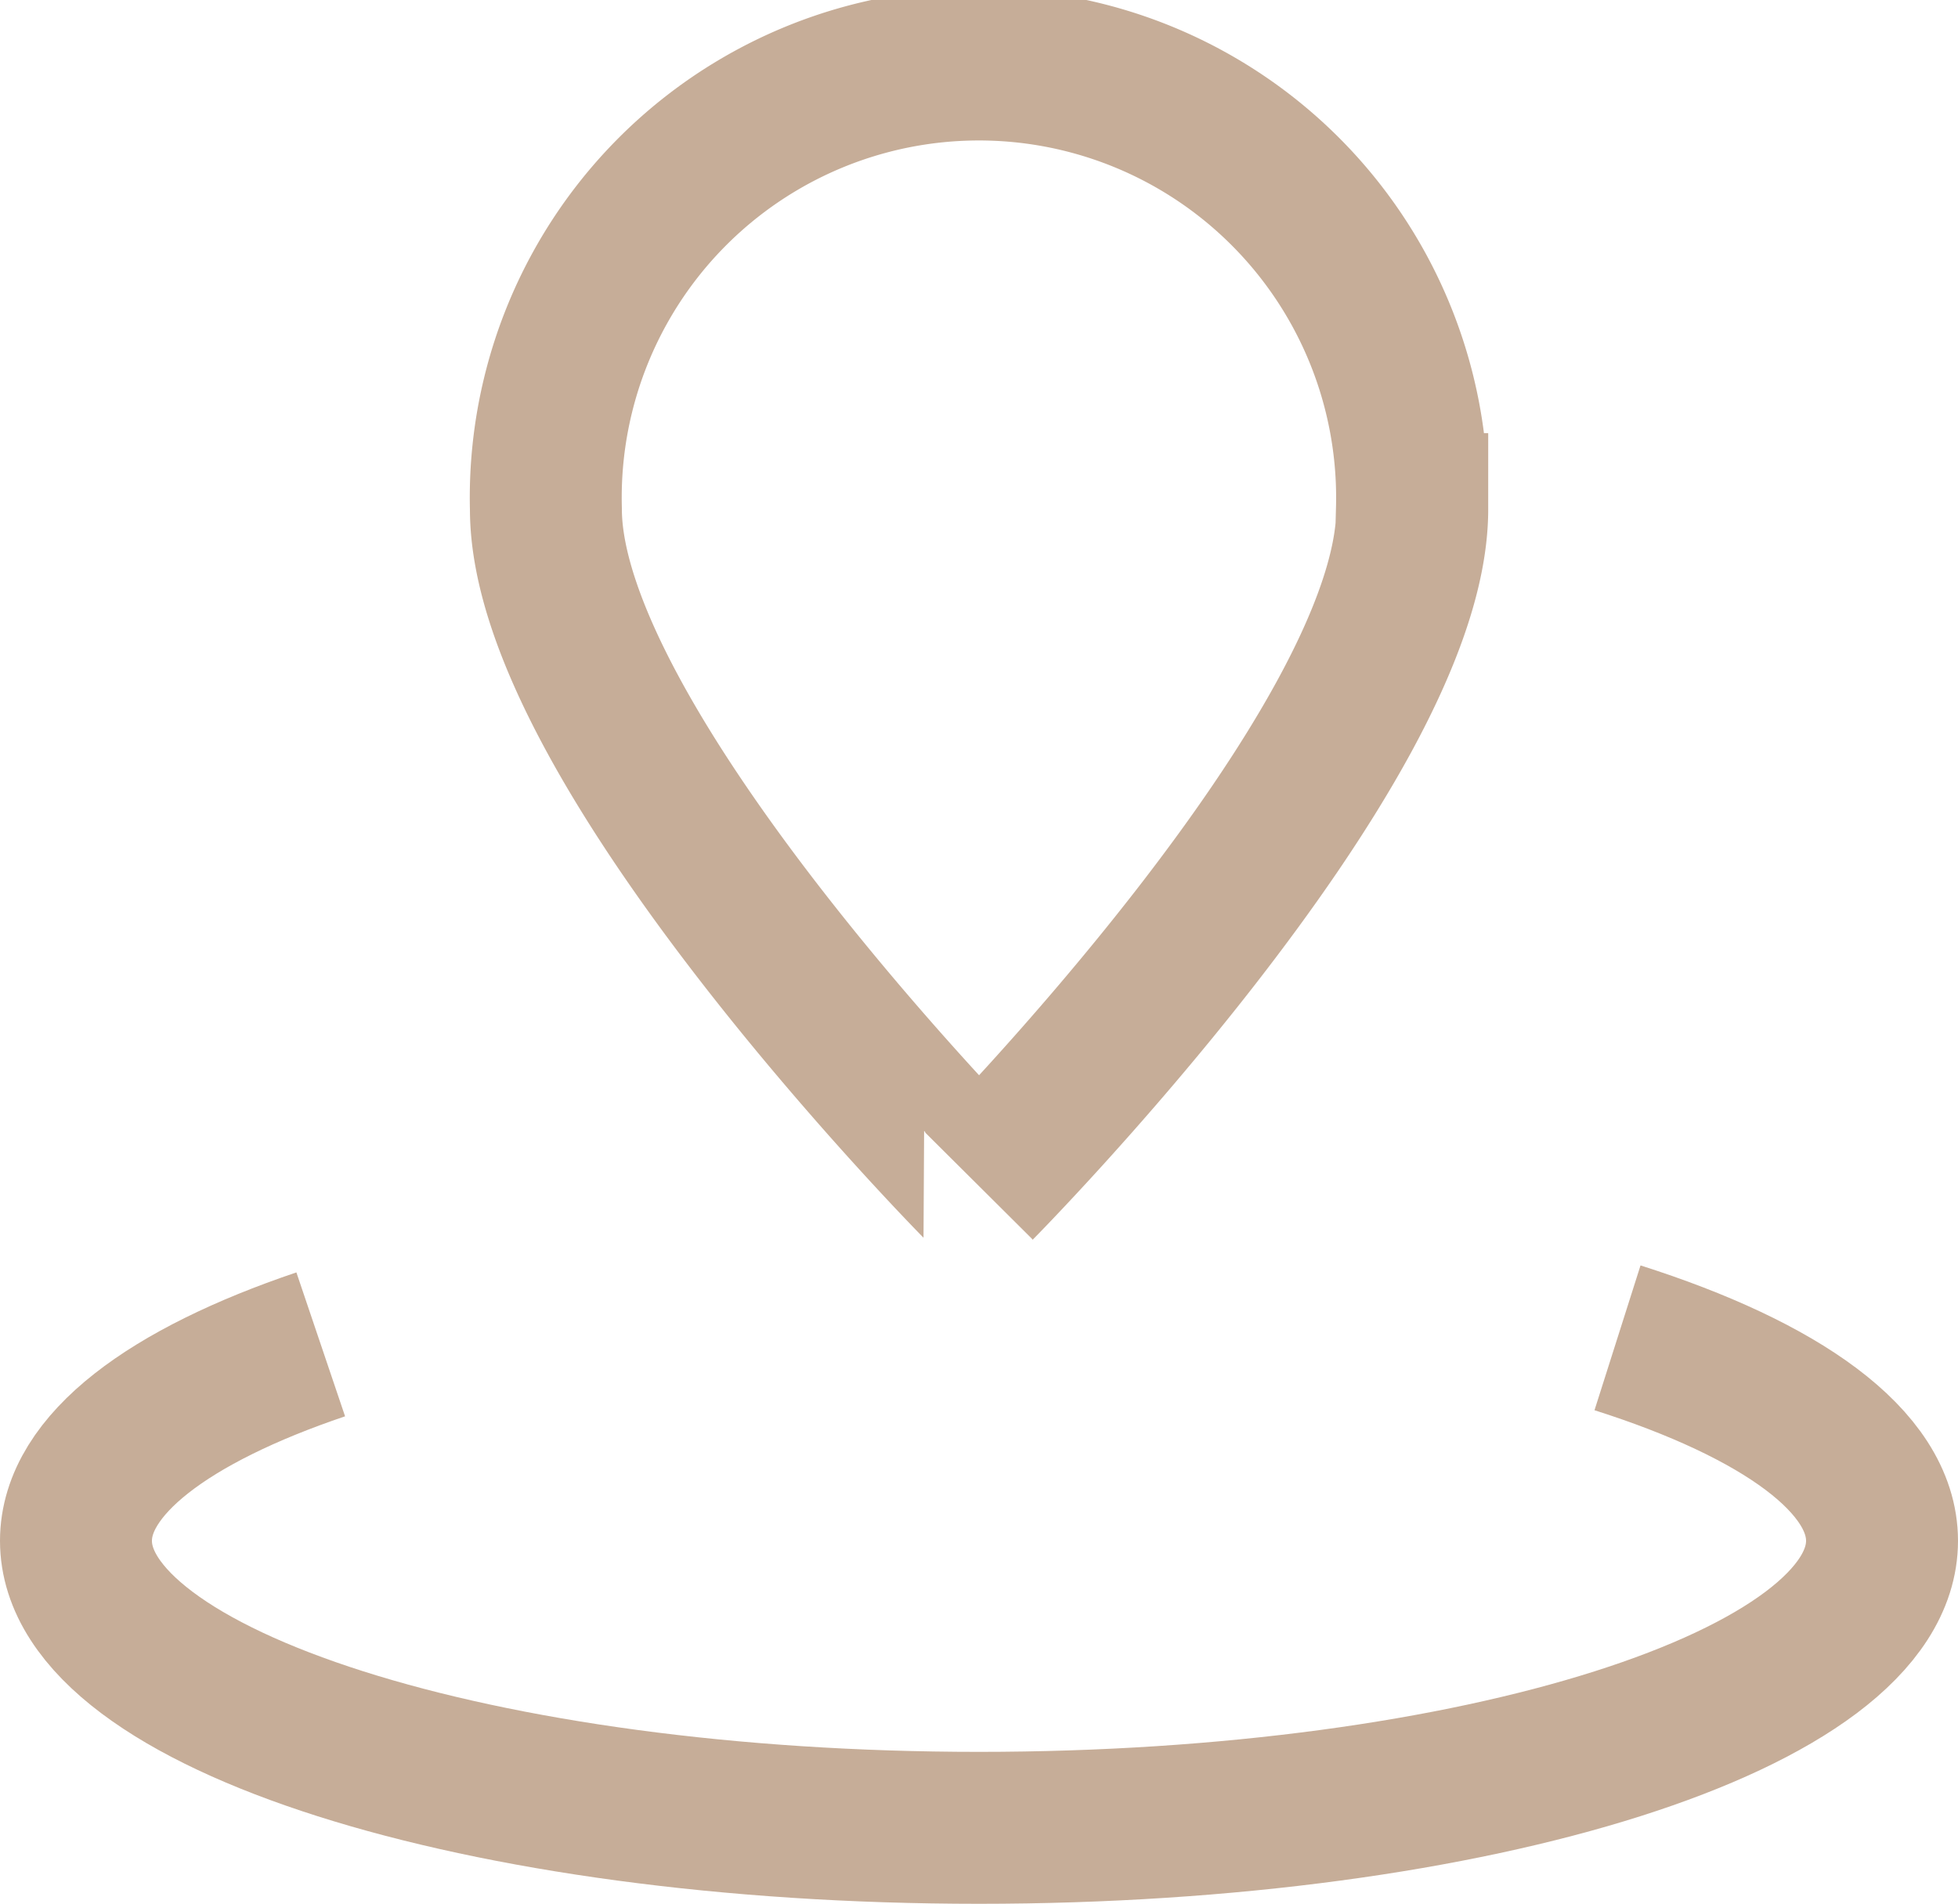
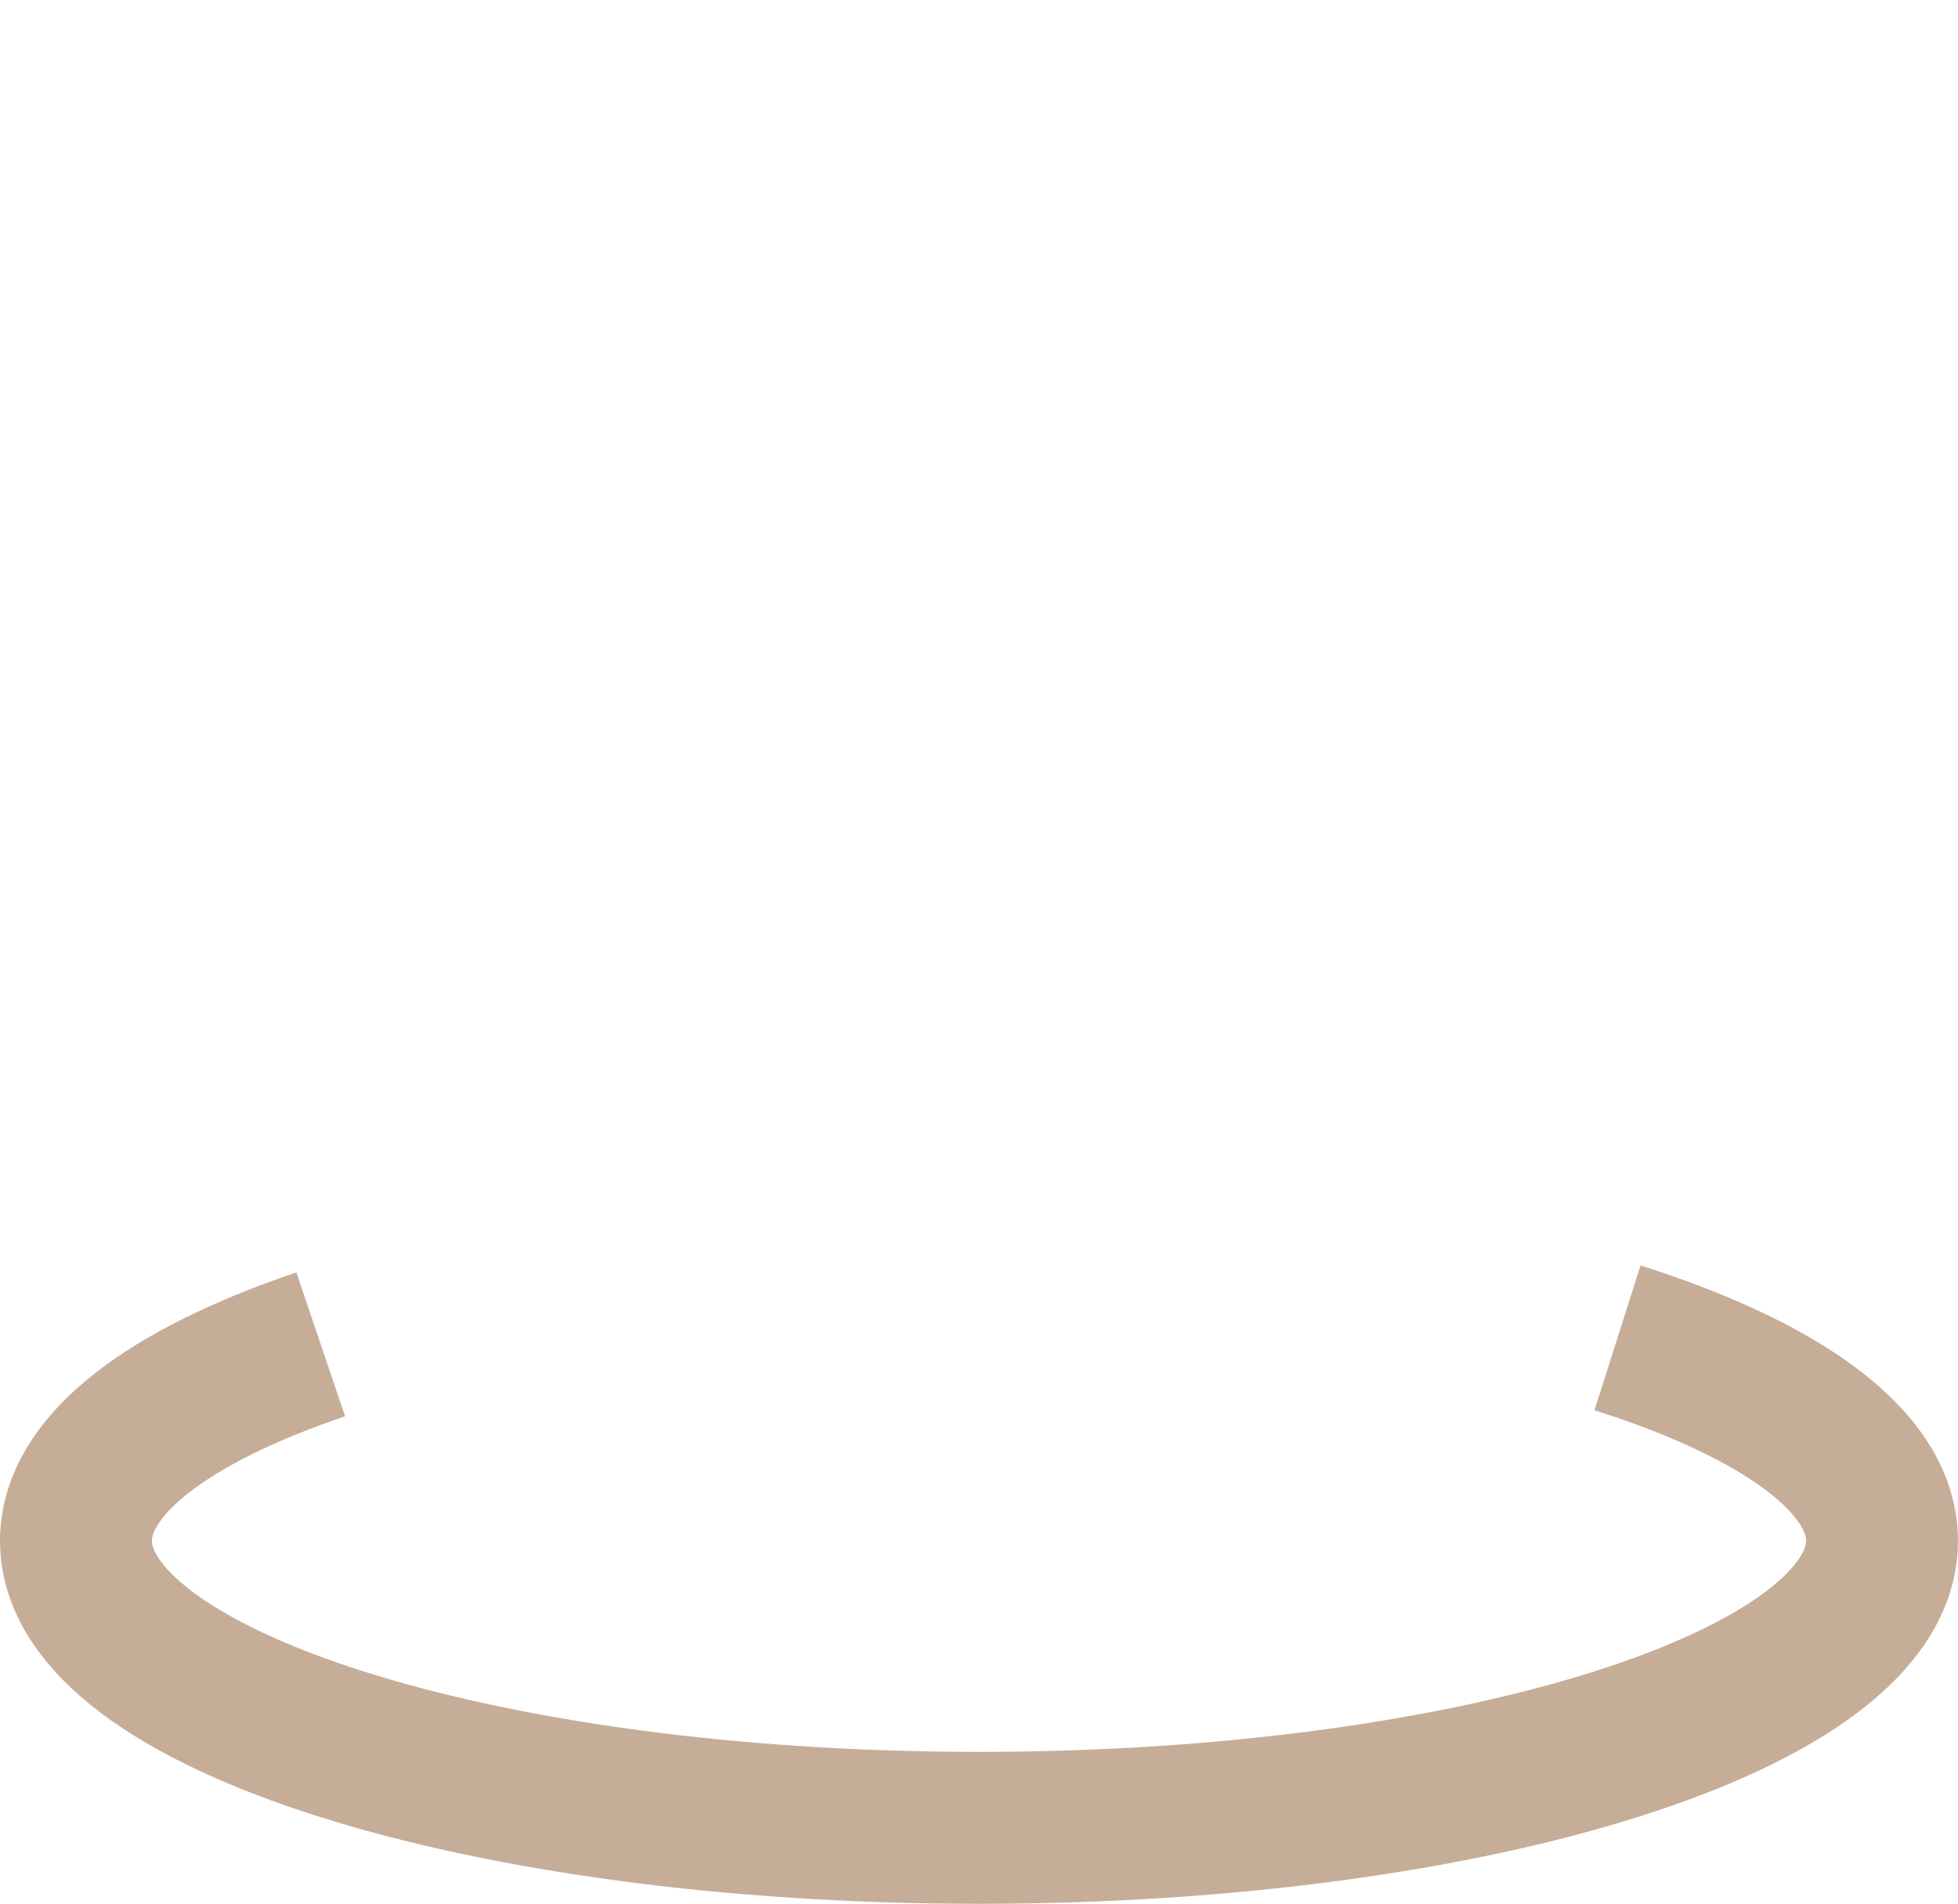
<svg xmlns="http://www.w3.org/2000/svg" width="12.887" height="12.53" viewBox="0 0 12.887 12.53">
-   <path id="Path_42138" data-name="Path 42138" d="M12.815,3.351c0,1.574-2.851,4.454-2.851,4.454S7.113,4.925,7.113,3.351a2.851,2.851,0,1,1,5.7,0Z" transform="translate(-3.52)" fill="none" stroke="#c6ad98" stroke-miterlimit="10" stroke-width="1" />
  <path id="Path_42139" data-name="Path 42139" d="M10.646,11.607c1.076.342,1.741.814,1.741,1.336,0,1.043-2.661,1.889-5.944,1.889S.5,13.986.5,12.943c0-.5.612-.955,1.611-1.293" transform="translate(0 -2.802)" fill="none" stroke="#c6ad98" stroke-miterlimit="10" stroke-width="1" />
</svg>